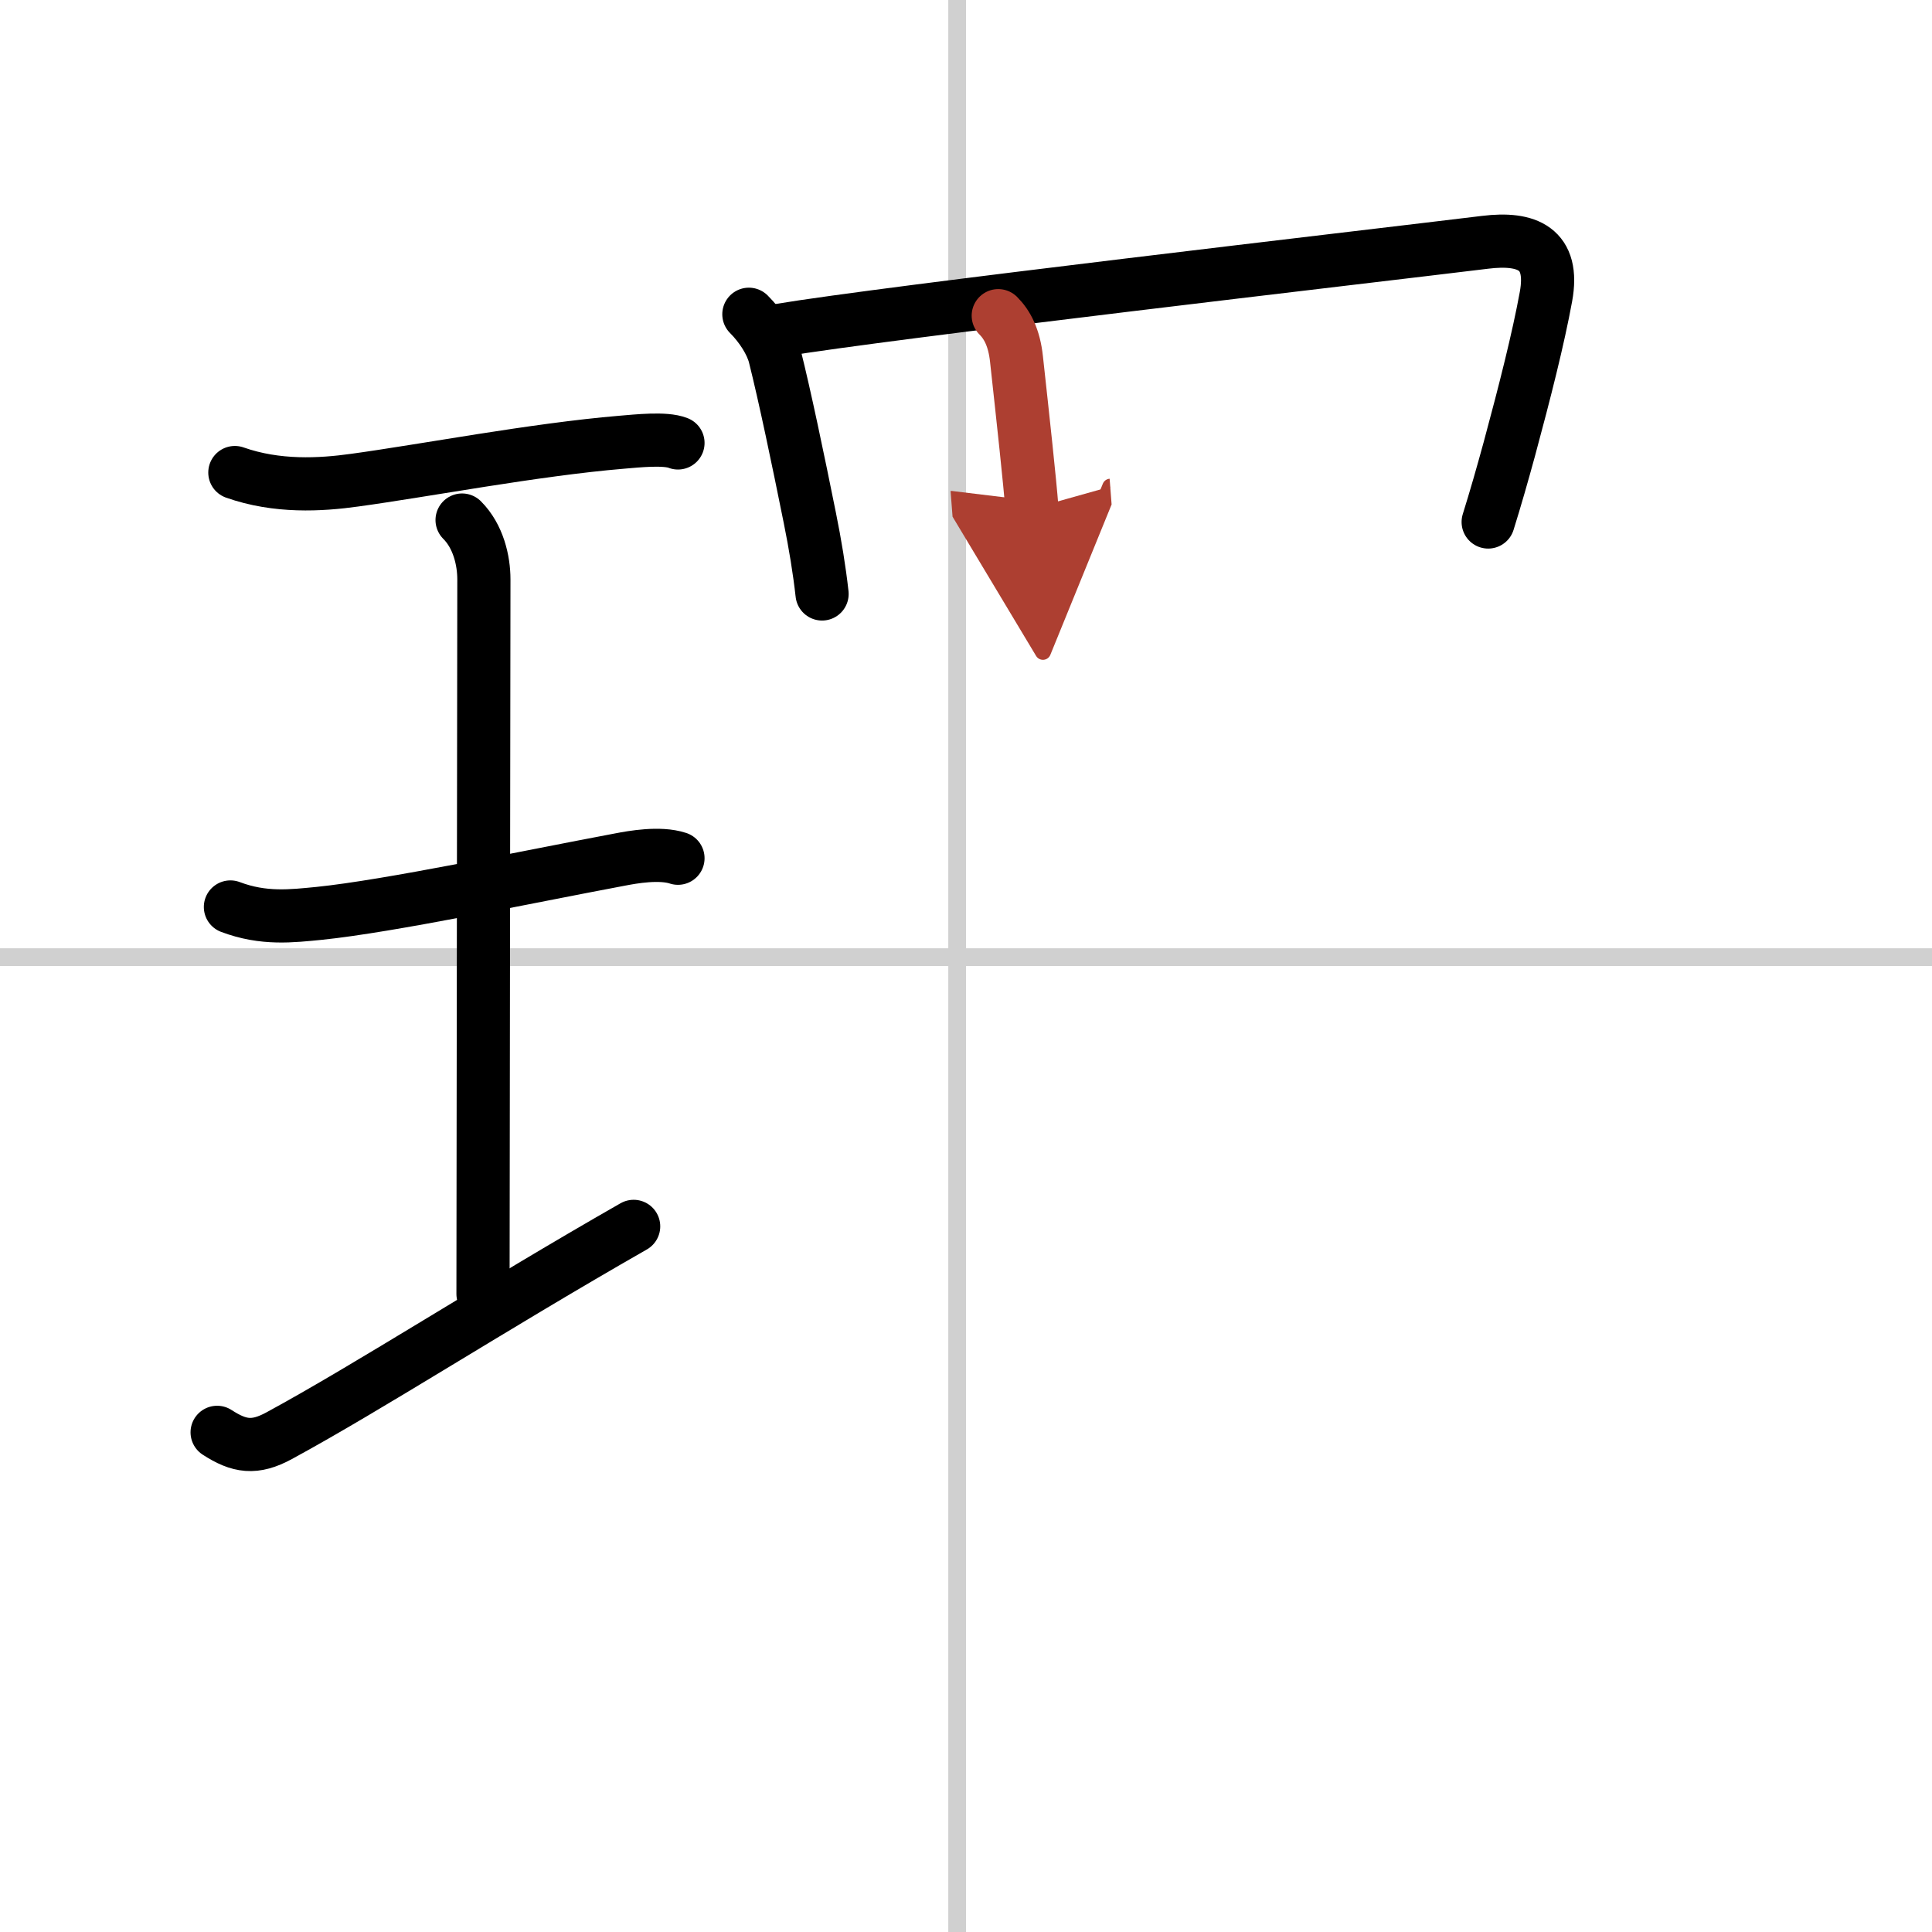
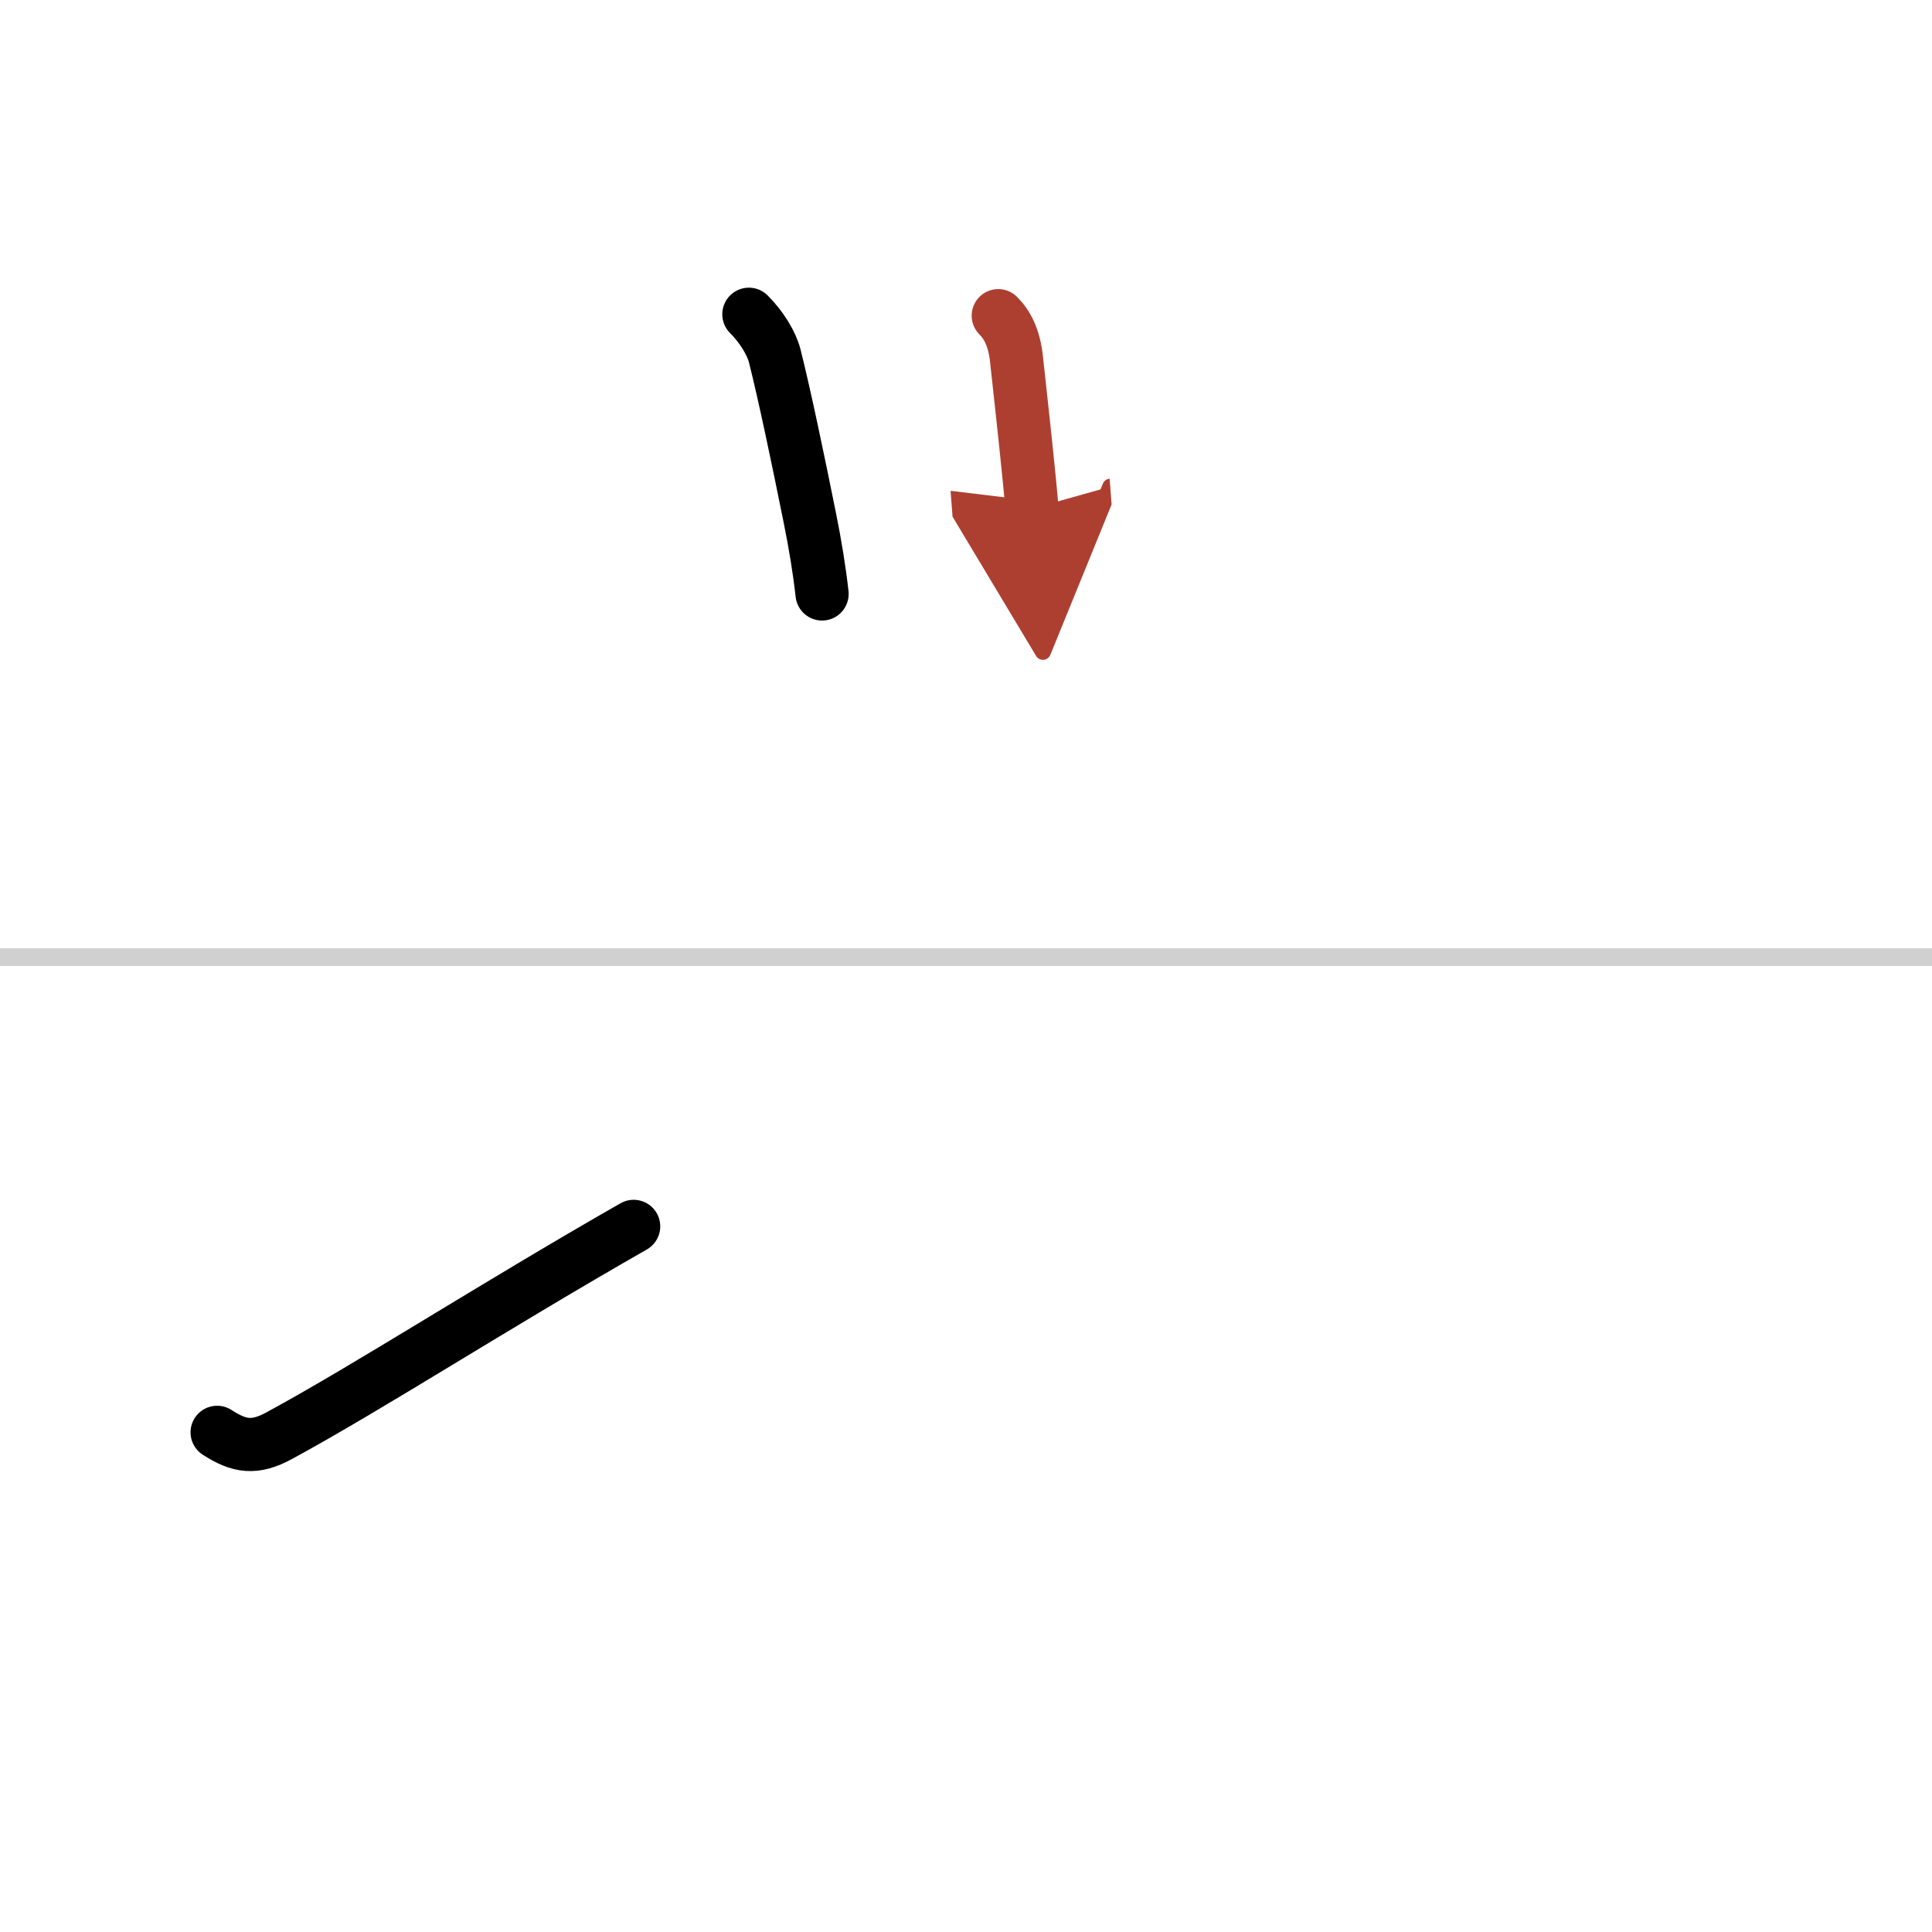
<svg xmlns="http://www.w3.org/2000/svg" width="400" height="400" viewBox="0 0 109 109">
  <defs>
    <marker id="a" markerWidth="4" orient="auto" refX="1" refY="5" viewBox="0 0 10 10">
      <polyline points="0 0 10 5 0 10 1 5" fill="#ad3f31" stroke="#ad3f31" />
    </marker>
  </defs>
  <g fill="none" stroke="#000" stroke-linecap="round" stroke-linejoin="round" stroke-width="3">
    <rect width="100%" height="100%" fill="#fff" stroke="#fff" />
-     <line x1="54" x2="54" y2="109" stroke="#d0d0d0" stroke-width="1" />
    <line x2="109" y1="54" y2="54" stroke="#d0d0d0" stroke-width="1" />
-     <path d="m13.25 26.66c2.38 0.84 4.83 0.7 6.76 0.43 3.83-0.52 10.16-1.73 15.06-2.14 0.86-0.07 2.46-0.25 3.18 0.04" />
-     <path d="m26.07 29.34c0.92 0.92 1.23 2.29 1.23 3.35 0 5.72-0.05 34.41-0.05 40.31" />
-     <path d="M13,51.17c1.88,0.71,3.46,0.51,5.01,0.36C22,51.12,29.62,49.5,35,48.49c0.68-0.13,2.22-0.41,3.25-0.07" />
    <path d="m12.25 80.81c1.25 0.81 2.12 0.94 3.5 0.19 5.17-2.81 12-7.24 20-11.81" />
    <path d="m42.25 17.73c0.7 0.7 1.27 1.61 1.46 2.35 0.57 2.27 1.32 5.86 1.98 9.14 0.3 1.48 0.54 2.94 0.69 4.29" />
-     <path d="m43.94 18.64c6.17-1.03 32.89-4.12 39.85-4.97 2.36-0.29 3.93 0.34 3.43 3.07-0.43 2.35-1.19 5.36-2.07 8.61-0.38 1.39-0.78 2.79-1.19 4.1" />
    <path d="m56.32 17.81c0.5 0.5 0.9 1.23 1.03 2.46 0.38 3.47 0.75 6.87 0.87 8.43" marker-end="url(#a)" stroke="#ad3f31" />
  </g>
</svg>